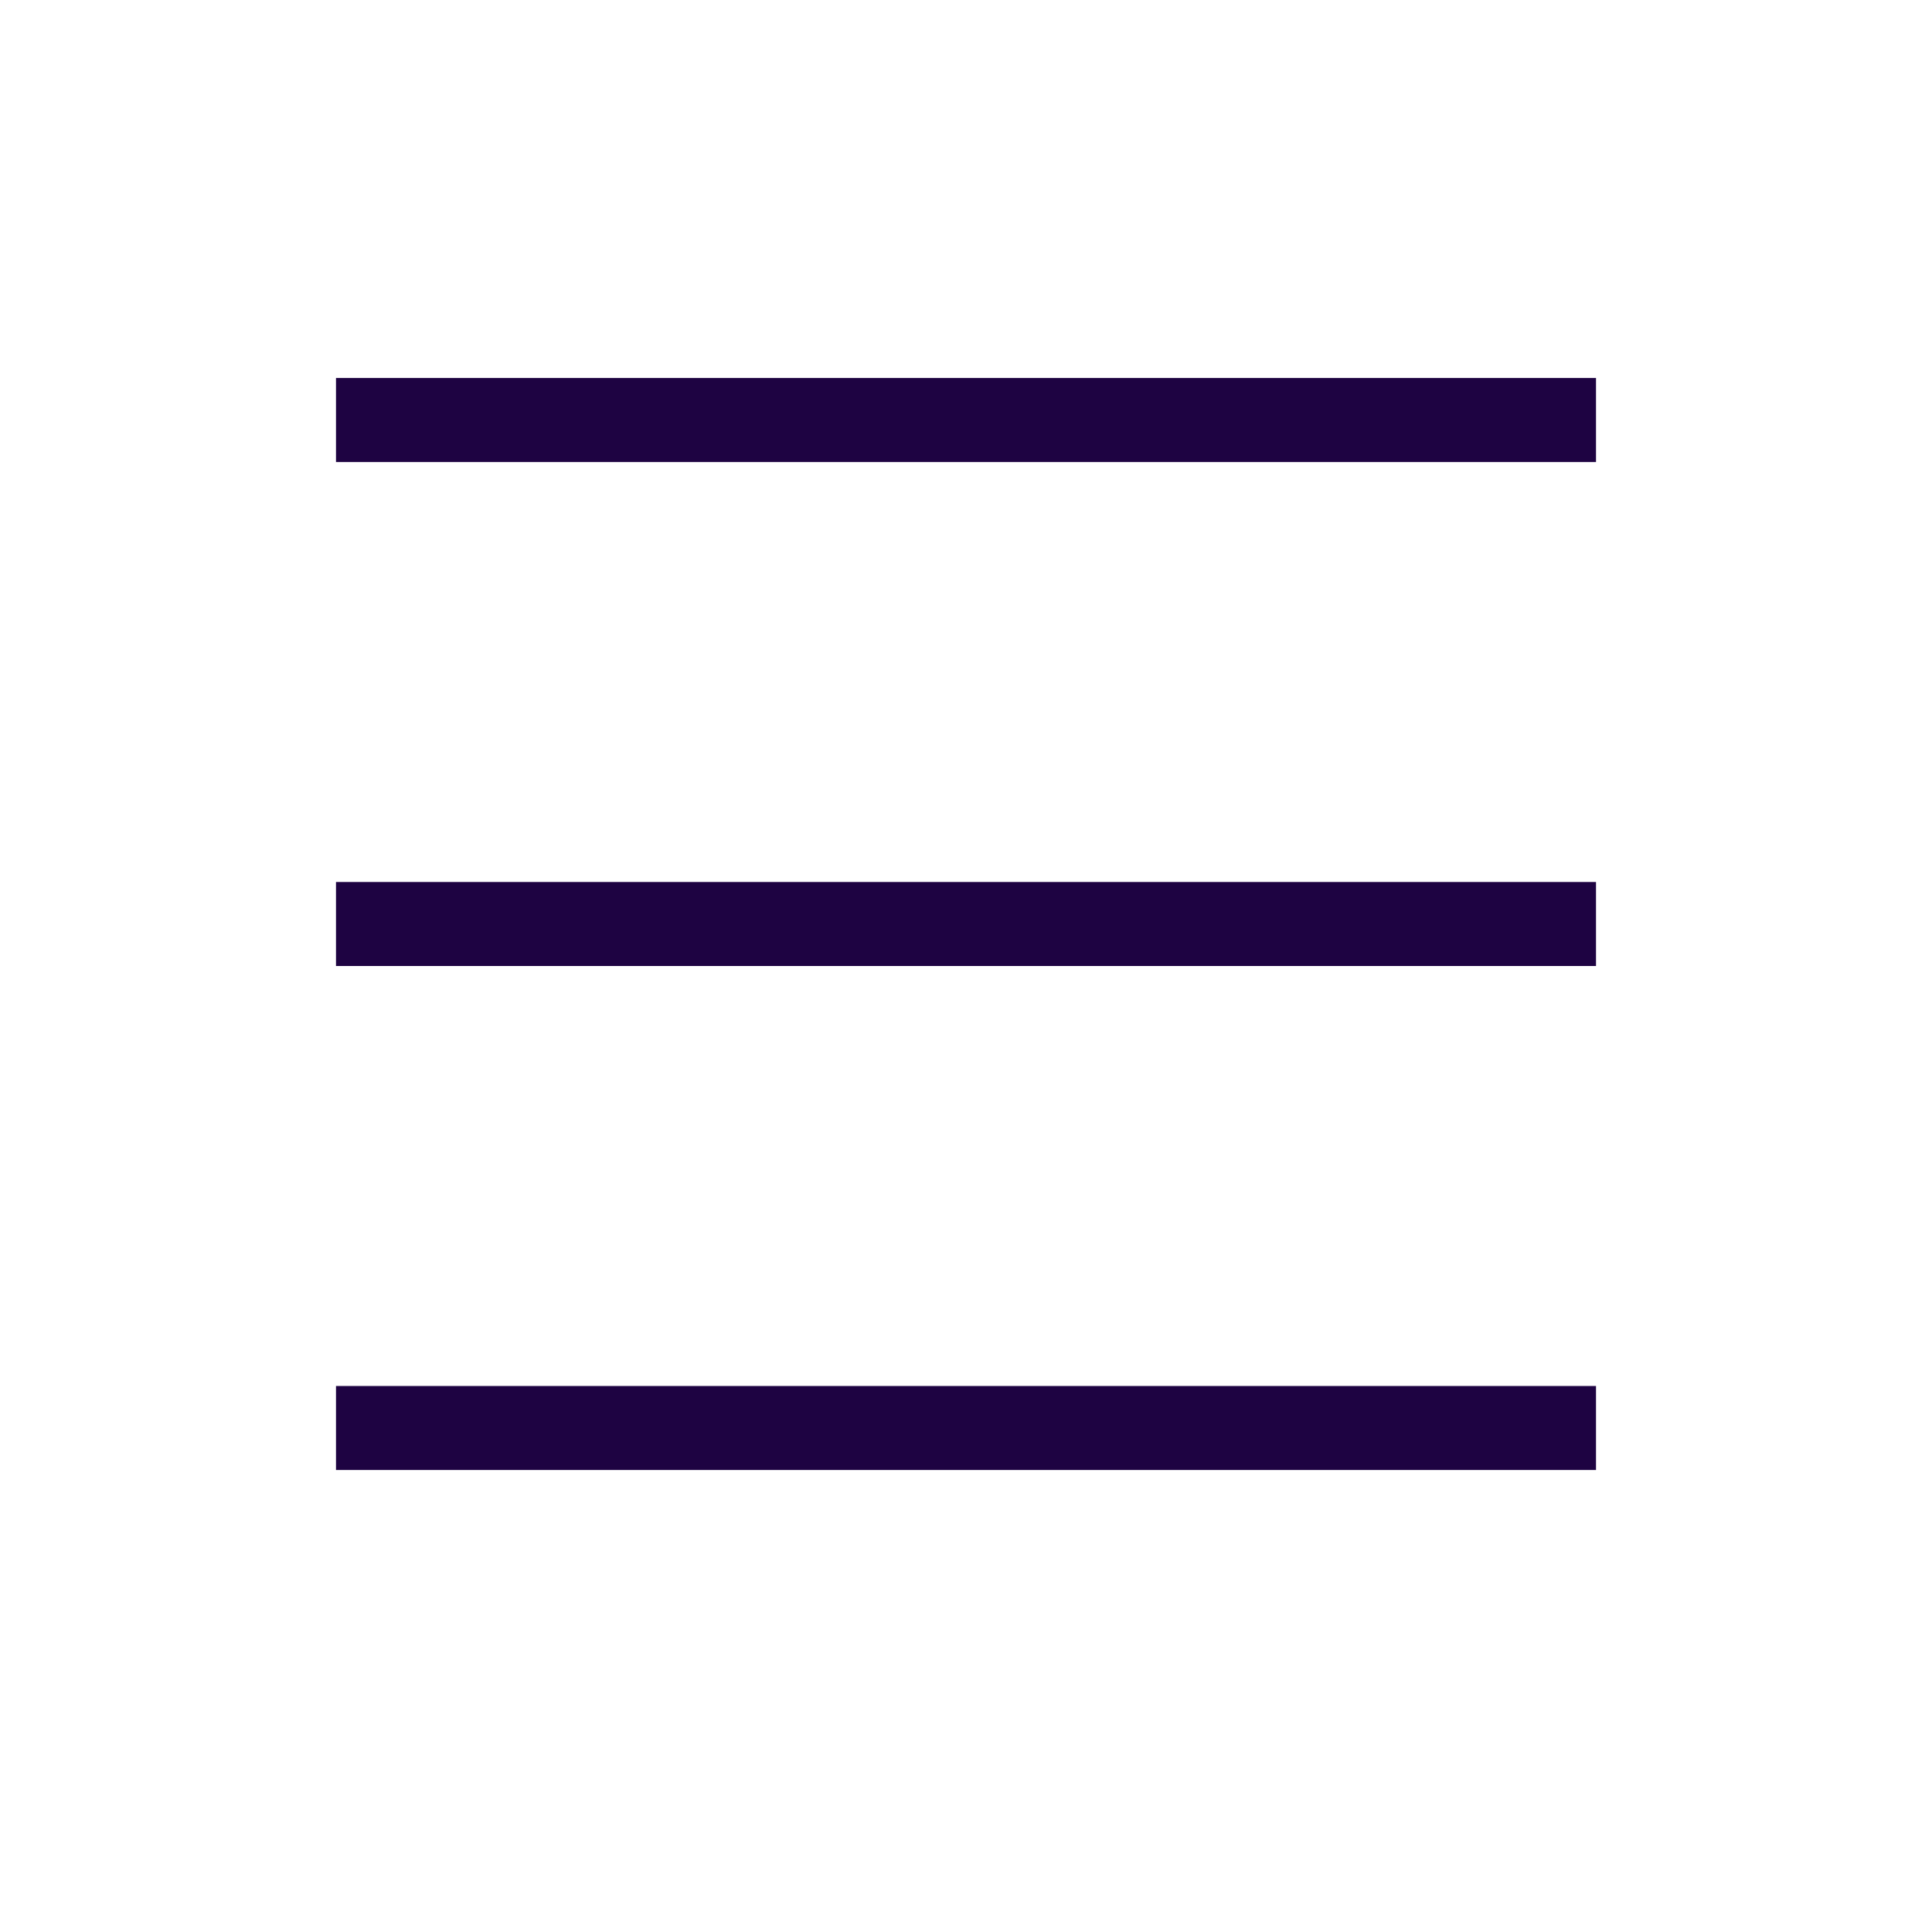
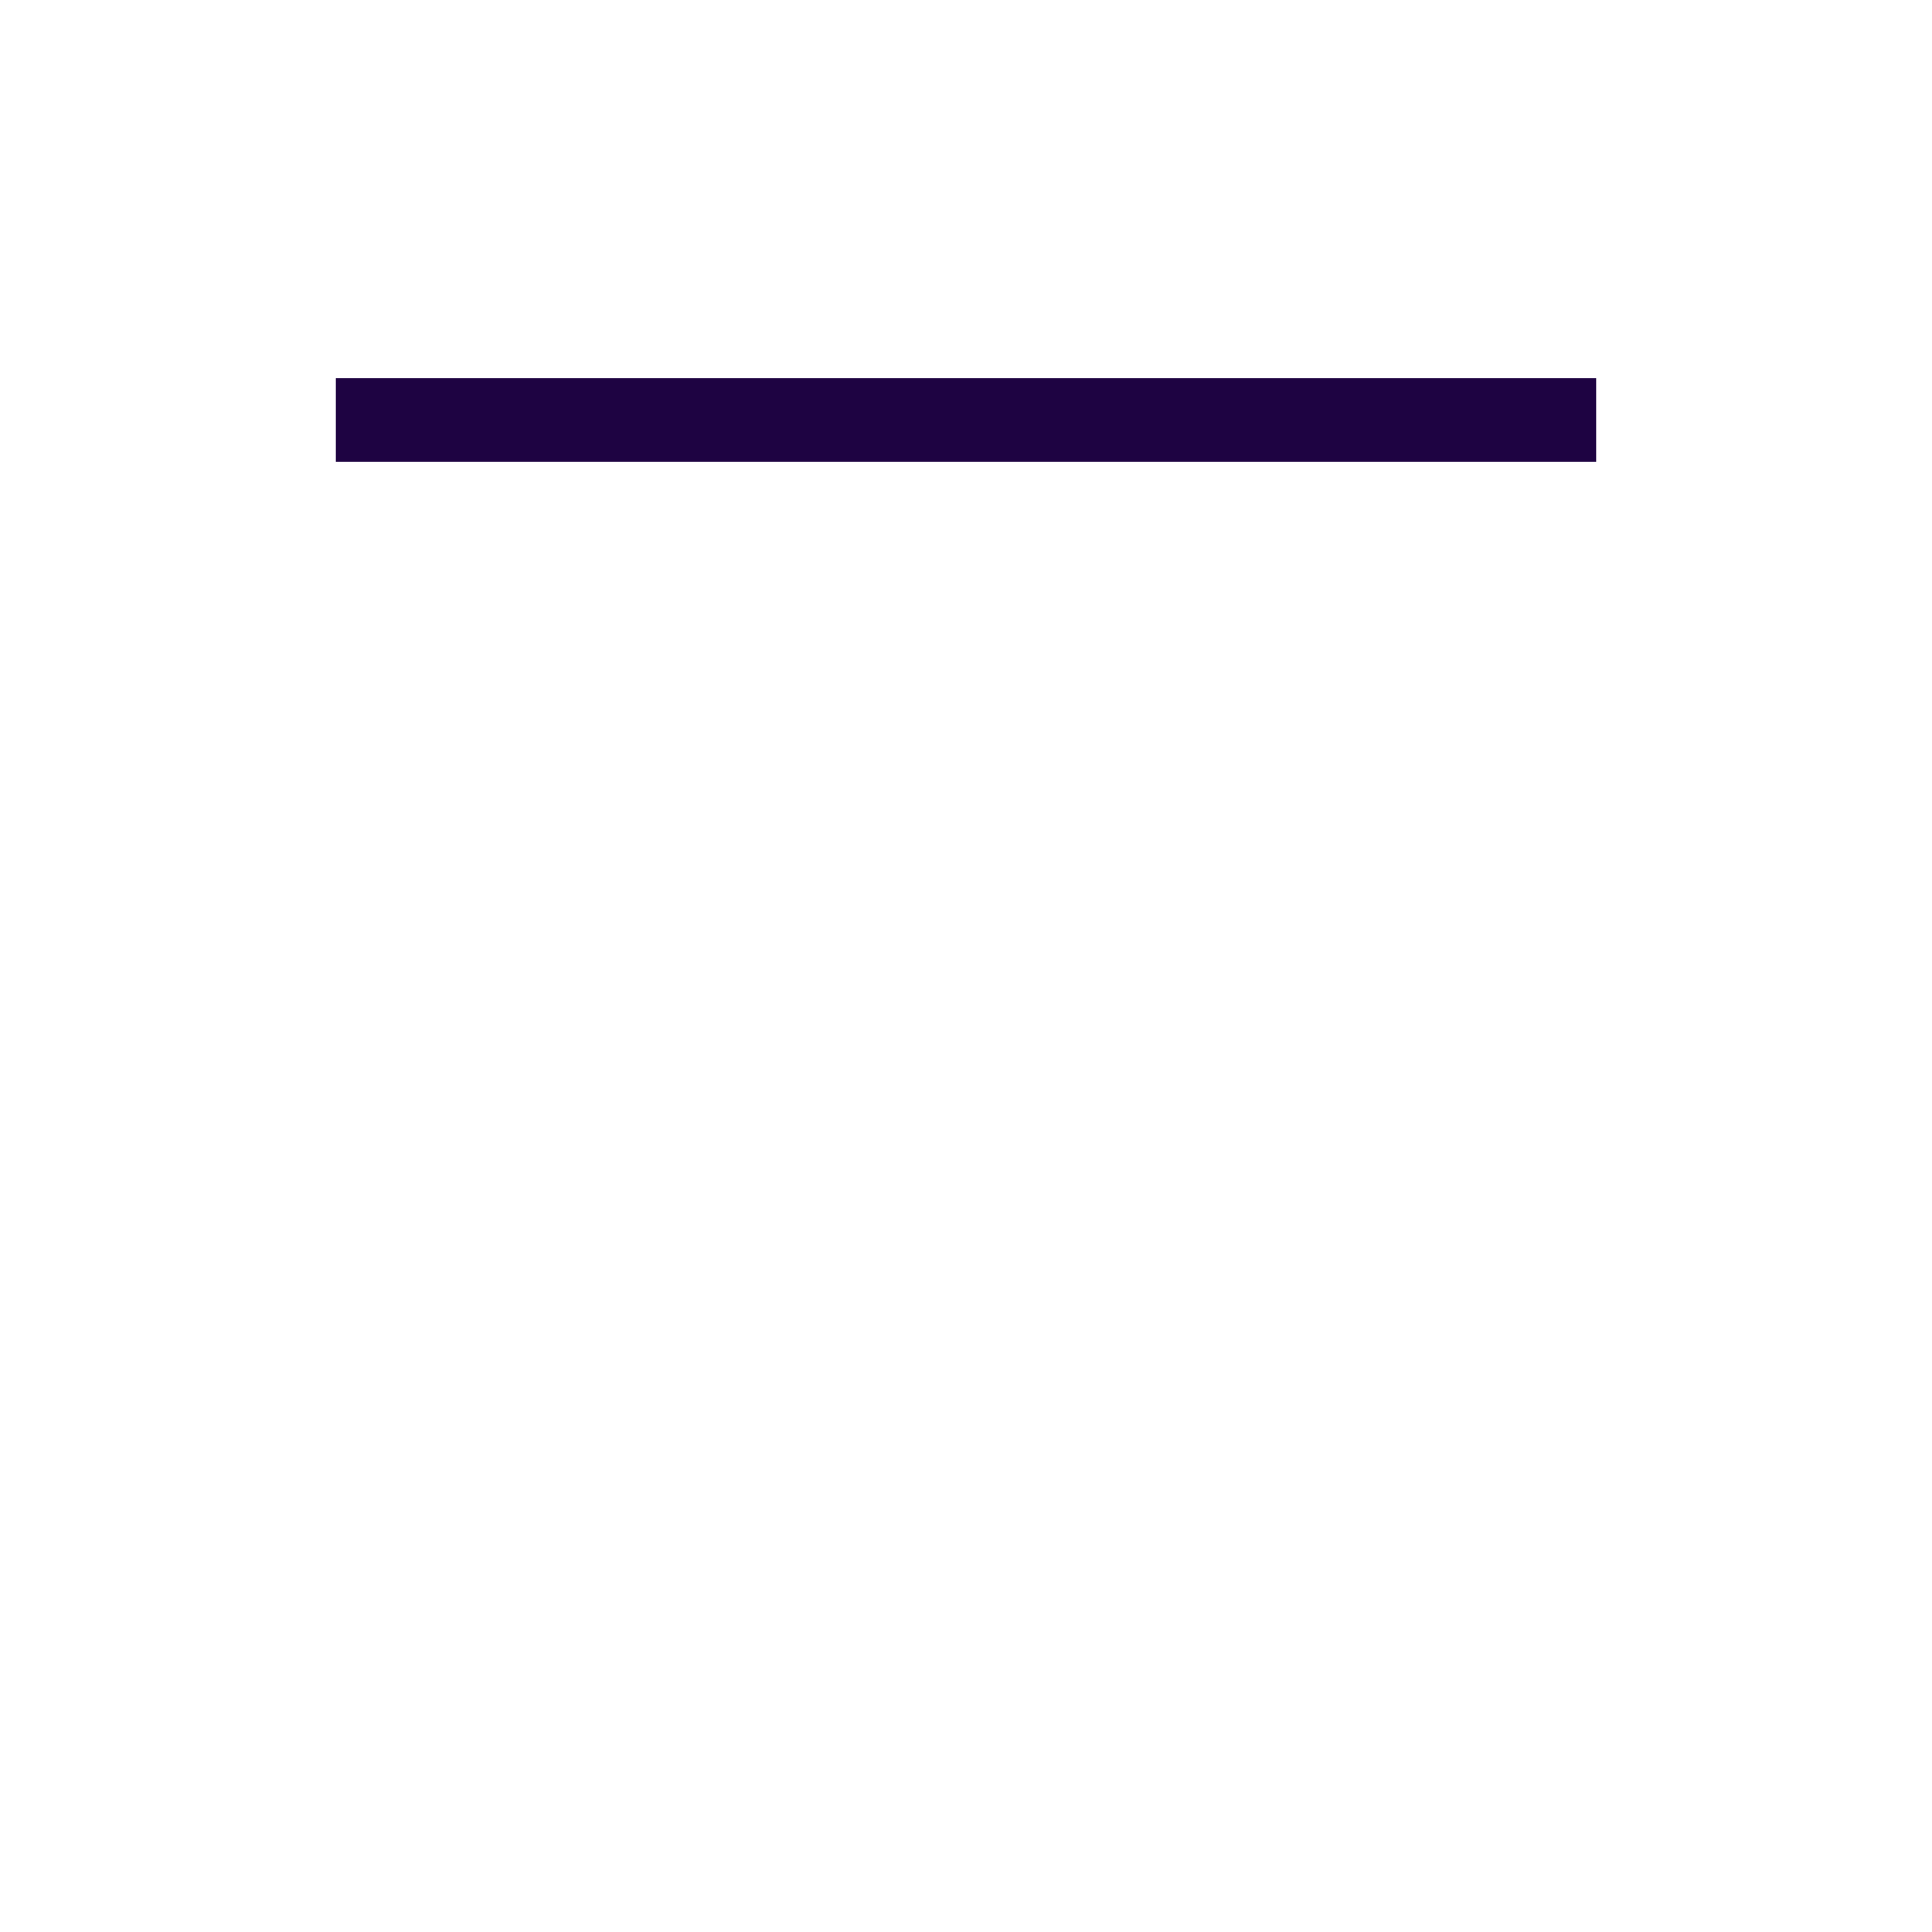
<svg xmlns="http://www.w3.org/2000/svg" width="23" height="23" viewBox="0 0 23 23" fill="none">
  <line x1="4" y1="5" x2="19" y2="5" stroke="#1E0342" />
-   <line x1="4" y1="11" x2="19" y2="11" stroke="#1E0342" />
-   <line x1="4" y1="17" x2="19" y2="17" stroke="#1E0342" />
</svg>